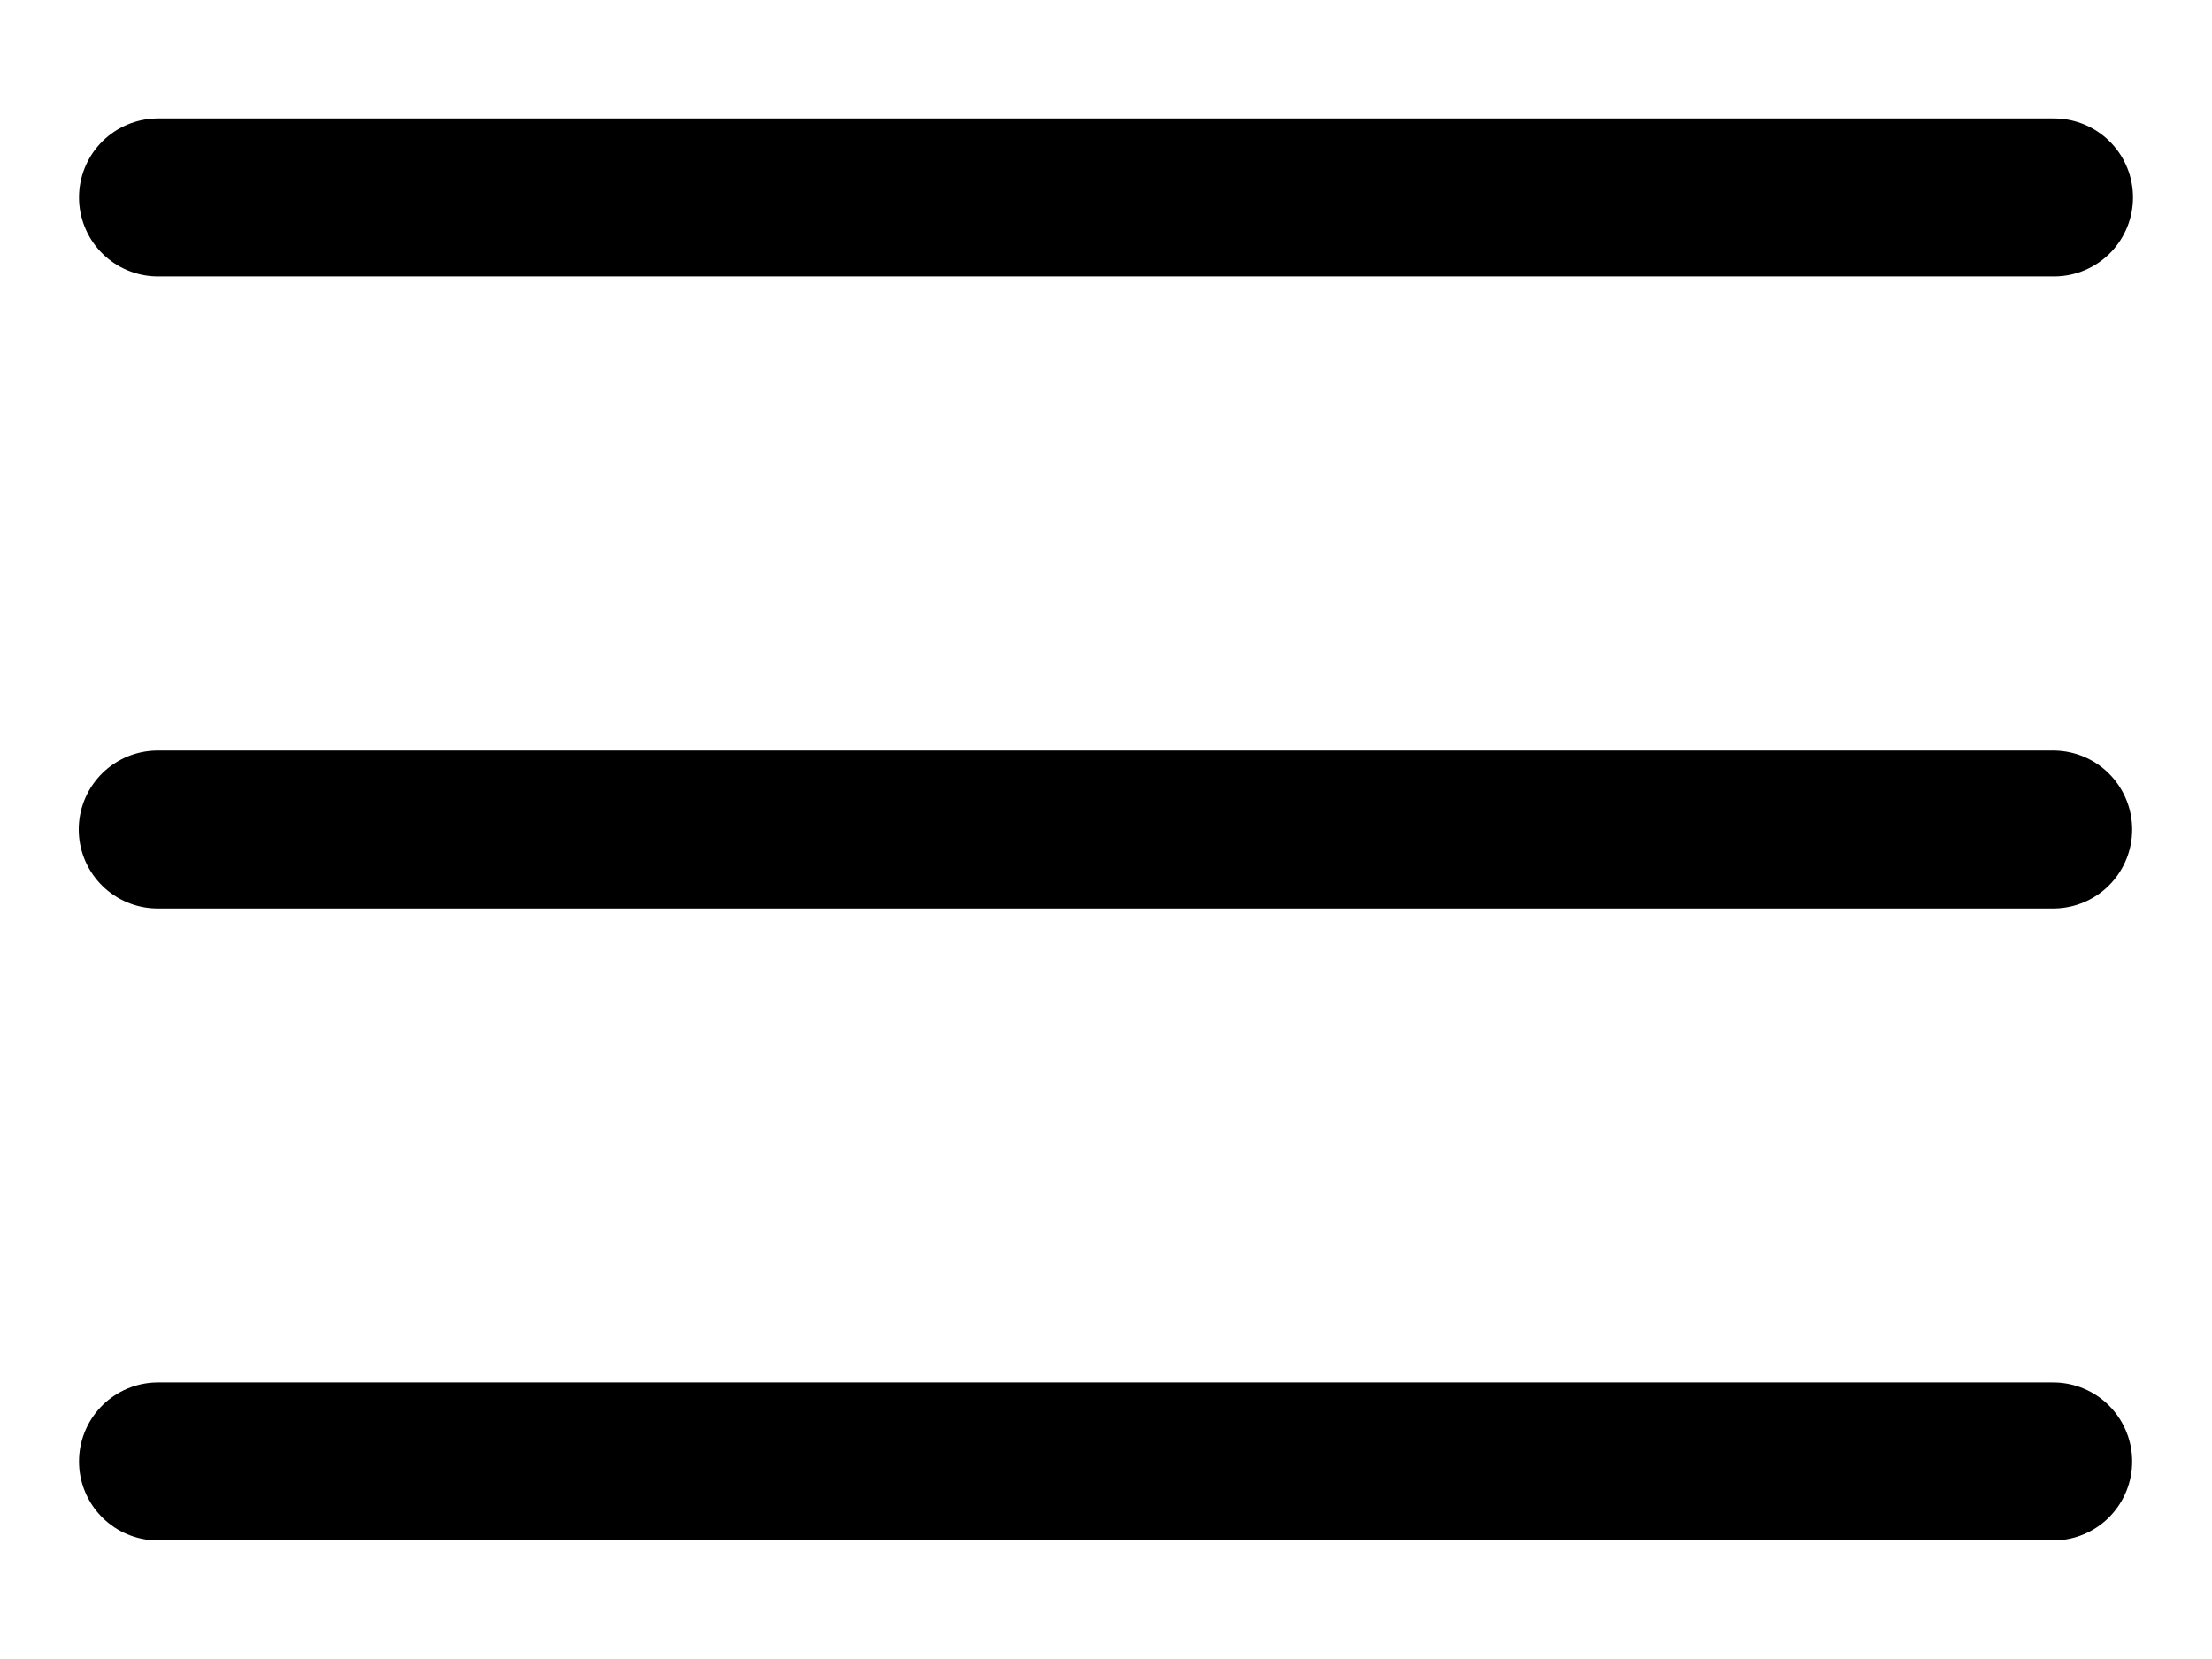
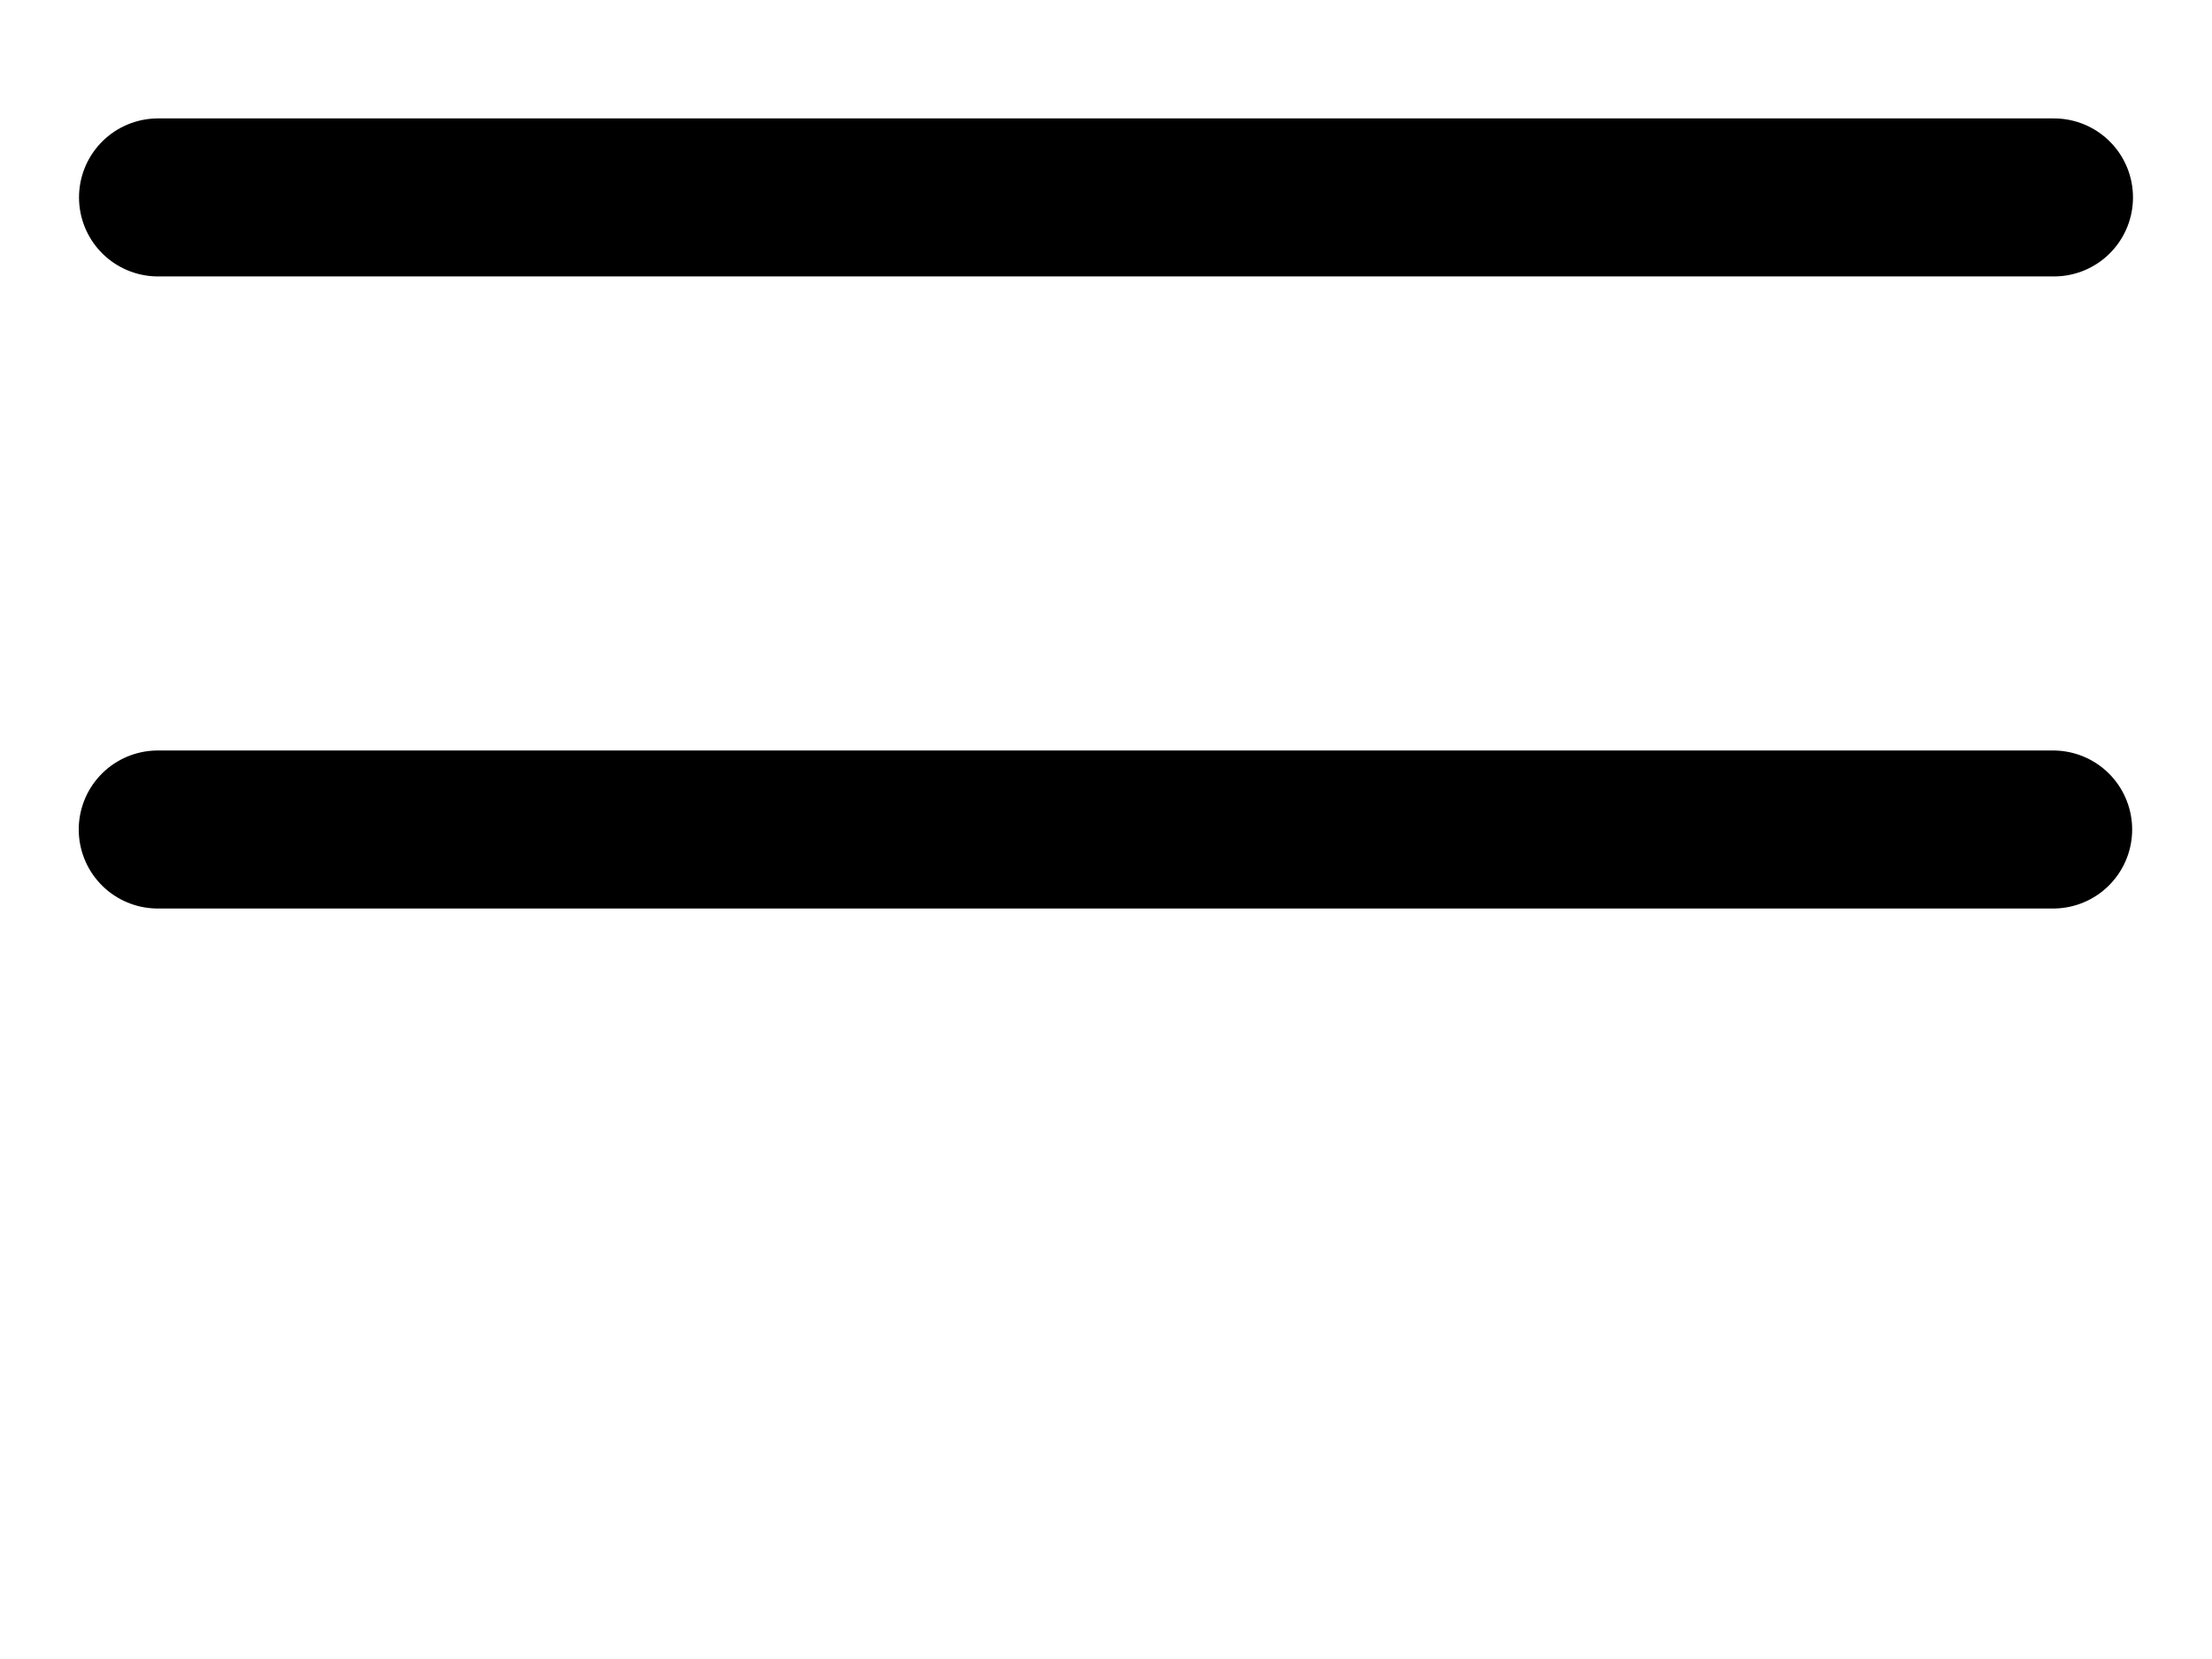
<svg xmlns="http://www.w3.org/2000/svg" width="16" height="12" viewBox="0 0 16 12" fill="none">
-   <path d="M1.143 1.428H14.857M1.141 6H14.851M1.143 10.571H14.851" stroke="black" stroke-width="1.143" stroke-linecap="round" stroke-linejoin="round" />
+   <path d="M1.143 1.428H14.857M1.141 6H14.851M1.143 10.571" stroke="black" stroke-width="1.143" stroke-linecap="round" stroke-linejoin="round" />
</svg>